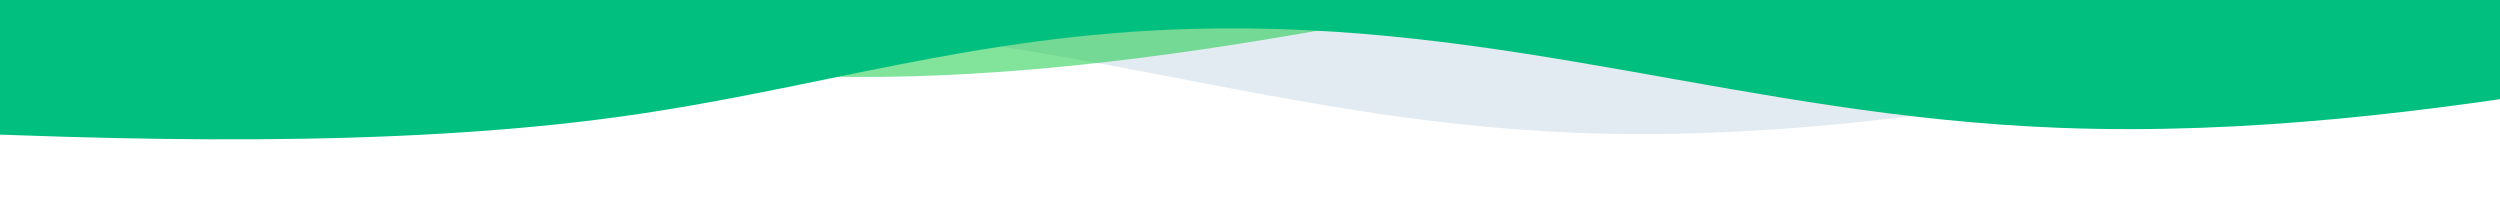
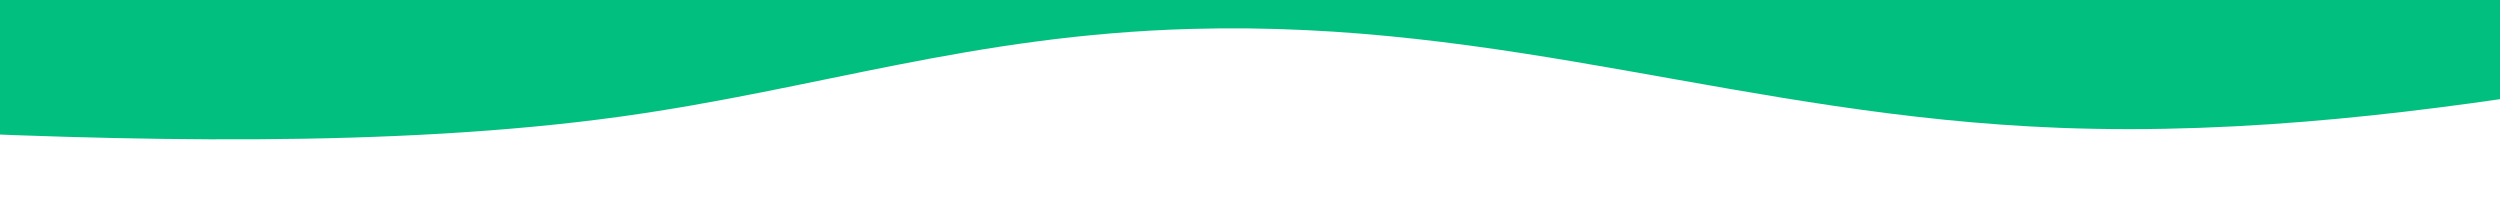
<svg xmlns="http://www.w3.org/2000/svg" width="1920" height="152" viewBox="0 0 1920 152">
  <defs>
    <clipPath id="clip-path">
      <rect y="664" width="1920" height="152" fill="none" />
    </clipPath>
    <clipPath id="clip-path-3">
      <rect id="Rectángulo_116" data-name="Rectángulo 116" width="1920" height="847" transform="translate(0 6168)" fill="#fff" stroke="#707070" stroke-width="1" />
    </clipPath>
    <filter id="Trazado_363" x="-202.649" y="-600.353" width="2286.003" height="310.524" filterUnits="userSpaceOnUse">
      <feGaussianBlur stdDeviation="3" />
    </filter>
  </defs>
  <g id="Grupo_de_desplazamiento_15" data-name="Grupo de desplazamiento 15" transform="translate(0 -664)" style="mix-blend-mode: normal;isolation: isolate">
    <g id="Grupo_de_desplazamiento_16" data-name="Grupo de desplazamiento 16" style="mix-blend-mode: normal;isolation: isolate">
      <g id="Enmascarar_grupo_68" data-name="Enmascarar grupo 68" transform="translate(0 -6168)">
        <g id="Grupo_160" data-name="Grupo 160" transform="translate(2378.632 7025.132) rotate(180)">
-           <path id="Trazado_360" data-name="Trazado 360" d="M749.45,1080c-21.818,57.569-214.932,97.958-406.988,106.7s-385.993-6.138-577.148-16.5-397.694-15.63-571.382,10.322c-150.99,22.561-269.967,67.631-437.968,72.771-243.328,7.445-425.176-72.041-667.471-82.057-144.556-5.975-286.363,13.872-411.884,36.073s-249.731,47.86-393.453,55.409-315.462-9.651-365.522-50.53v265.579H846.9Z" transform="translate(3082.367 -1080)" fill="#e1ebf1" />
-         </g>
+           </g>
        <g id="Grupo_161" data-name="Grupo 161" transform="translate(1780 6981.271) rotate(180)" opacity="0.49">
-           <path id="Trazado_361" data-name="Trazado 361" d="M749.45,1080c-21.818,57.569-214.932,97.958-406.988,106.7s-385.993-6.138-577.148-16.5-397.694-15.63-571.382,10.322c-150.99,22.561-269.967,67.631-437.968,72.771-243.328,7.445-425.176-72.041-667.471-82.057-144.556-5.975-286.363,13.872-411.884,36.073s-249.731,47.86-393.453,55.409-315.462-9.651-365.522-50.53v265.579H846.9Z" transform="translate(3082.367 -1080)" fill="#00c534" />
-         </g>
+           </g>
        <g id="Grupo_162" data-name="Grupo 162" transform="translate(-532.039 6118.813)">
-           <path id="Trazado_362" data-name="Trazado 362" d="M-397.855,1080c-15.286,81.655-150.578,138.941-285.13,151.343s-270.421-8.705-404.341-23.4-278.618-22.17-400.3,14.641c-105.781,32-189.135,95.926-306.833,103.218-170.472,10.56-297.872-102.181-467.62-116.388-101.274-8.475-200.622,19.676-288.56,51.164s-174.958,67.884-275.647,78.591-221.008-13.688-256.079-71.67v376.692H-329.585Z" transform="translate(3082.367 -1080)" fill="#00aabe" opacity="0.8" />
          <g transform="matrix(1, 0, 0, 1, 532.04, 713.19)">
            <path id="Trazado_363-2" data-name="Trazado 363" d="M-2976.222,2158.03h2268V1980.082c-60.912-50.634-180.34-61.174-282.841-51.652-102.52,9.527-200.689,34.492-304.214,38.229-239.4,8.625-455.188-96.214-694.884-100.98-113.523-2.259-224.669,18.206-332.117,40.416s-215.3,46.6-328.446,52.671-234.888-8.685-317.423-55.749Z" transform="translate(2782.57 -2459.86)" fill="#01bf7e" />
          </g>
        </g>
        <g id="Grupo_163" data-name="Grupo 163" transform="translate(2752.632 7014.639) rotate(180)">
          <path id="Trazado_364" data-name="Trazado 364" d="M749.45,1080c-21.818,53.291-214.932,90.677-406.988,98.771s-385.993-5.681-577.148-15.27-397.694-14.469-571.382,9.555c-150.99,20.885-269.967,62.6-437.968,67.363-243.328,6.892-425.176-66.687-667.471-75.958-144.556-5.531-286.363,12.841-411.884,33.392s-249.731,44.3-393.453,51.291-315.462-8.933-365.522-46.774v245.84H846.9Z" transform="translate(3082.367 -1080)" fill="#01bf7e" />
        </g>
        <g id="Grupo_164" data-name="Grupo 164" transform="translate(0 574.208)">
-           <rect id="Rectángulo_122" data-name="Rectángulo 122" width="1920" height="361" transform="translate(0 5793)" fill="#01bf7e" />
-         </g>
+           </g>
      </g>
    </g>
  </g>
</svg>